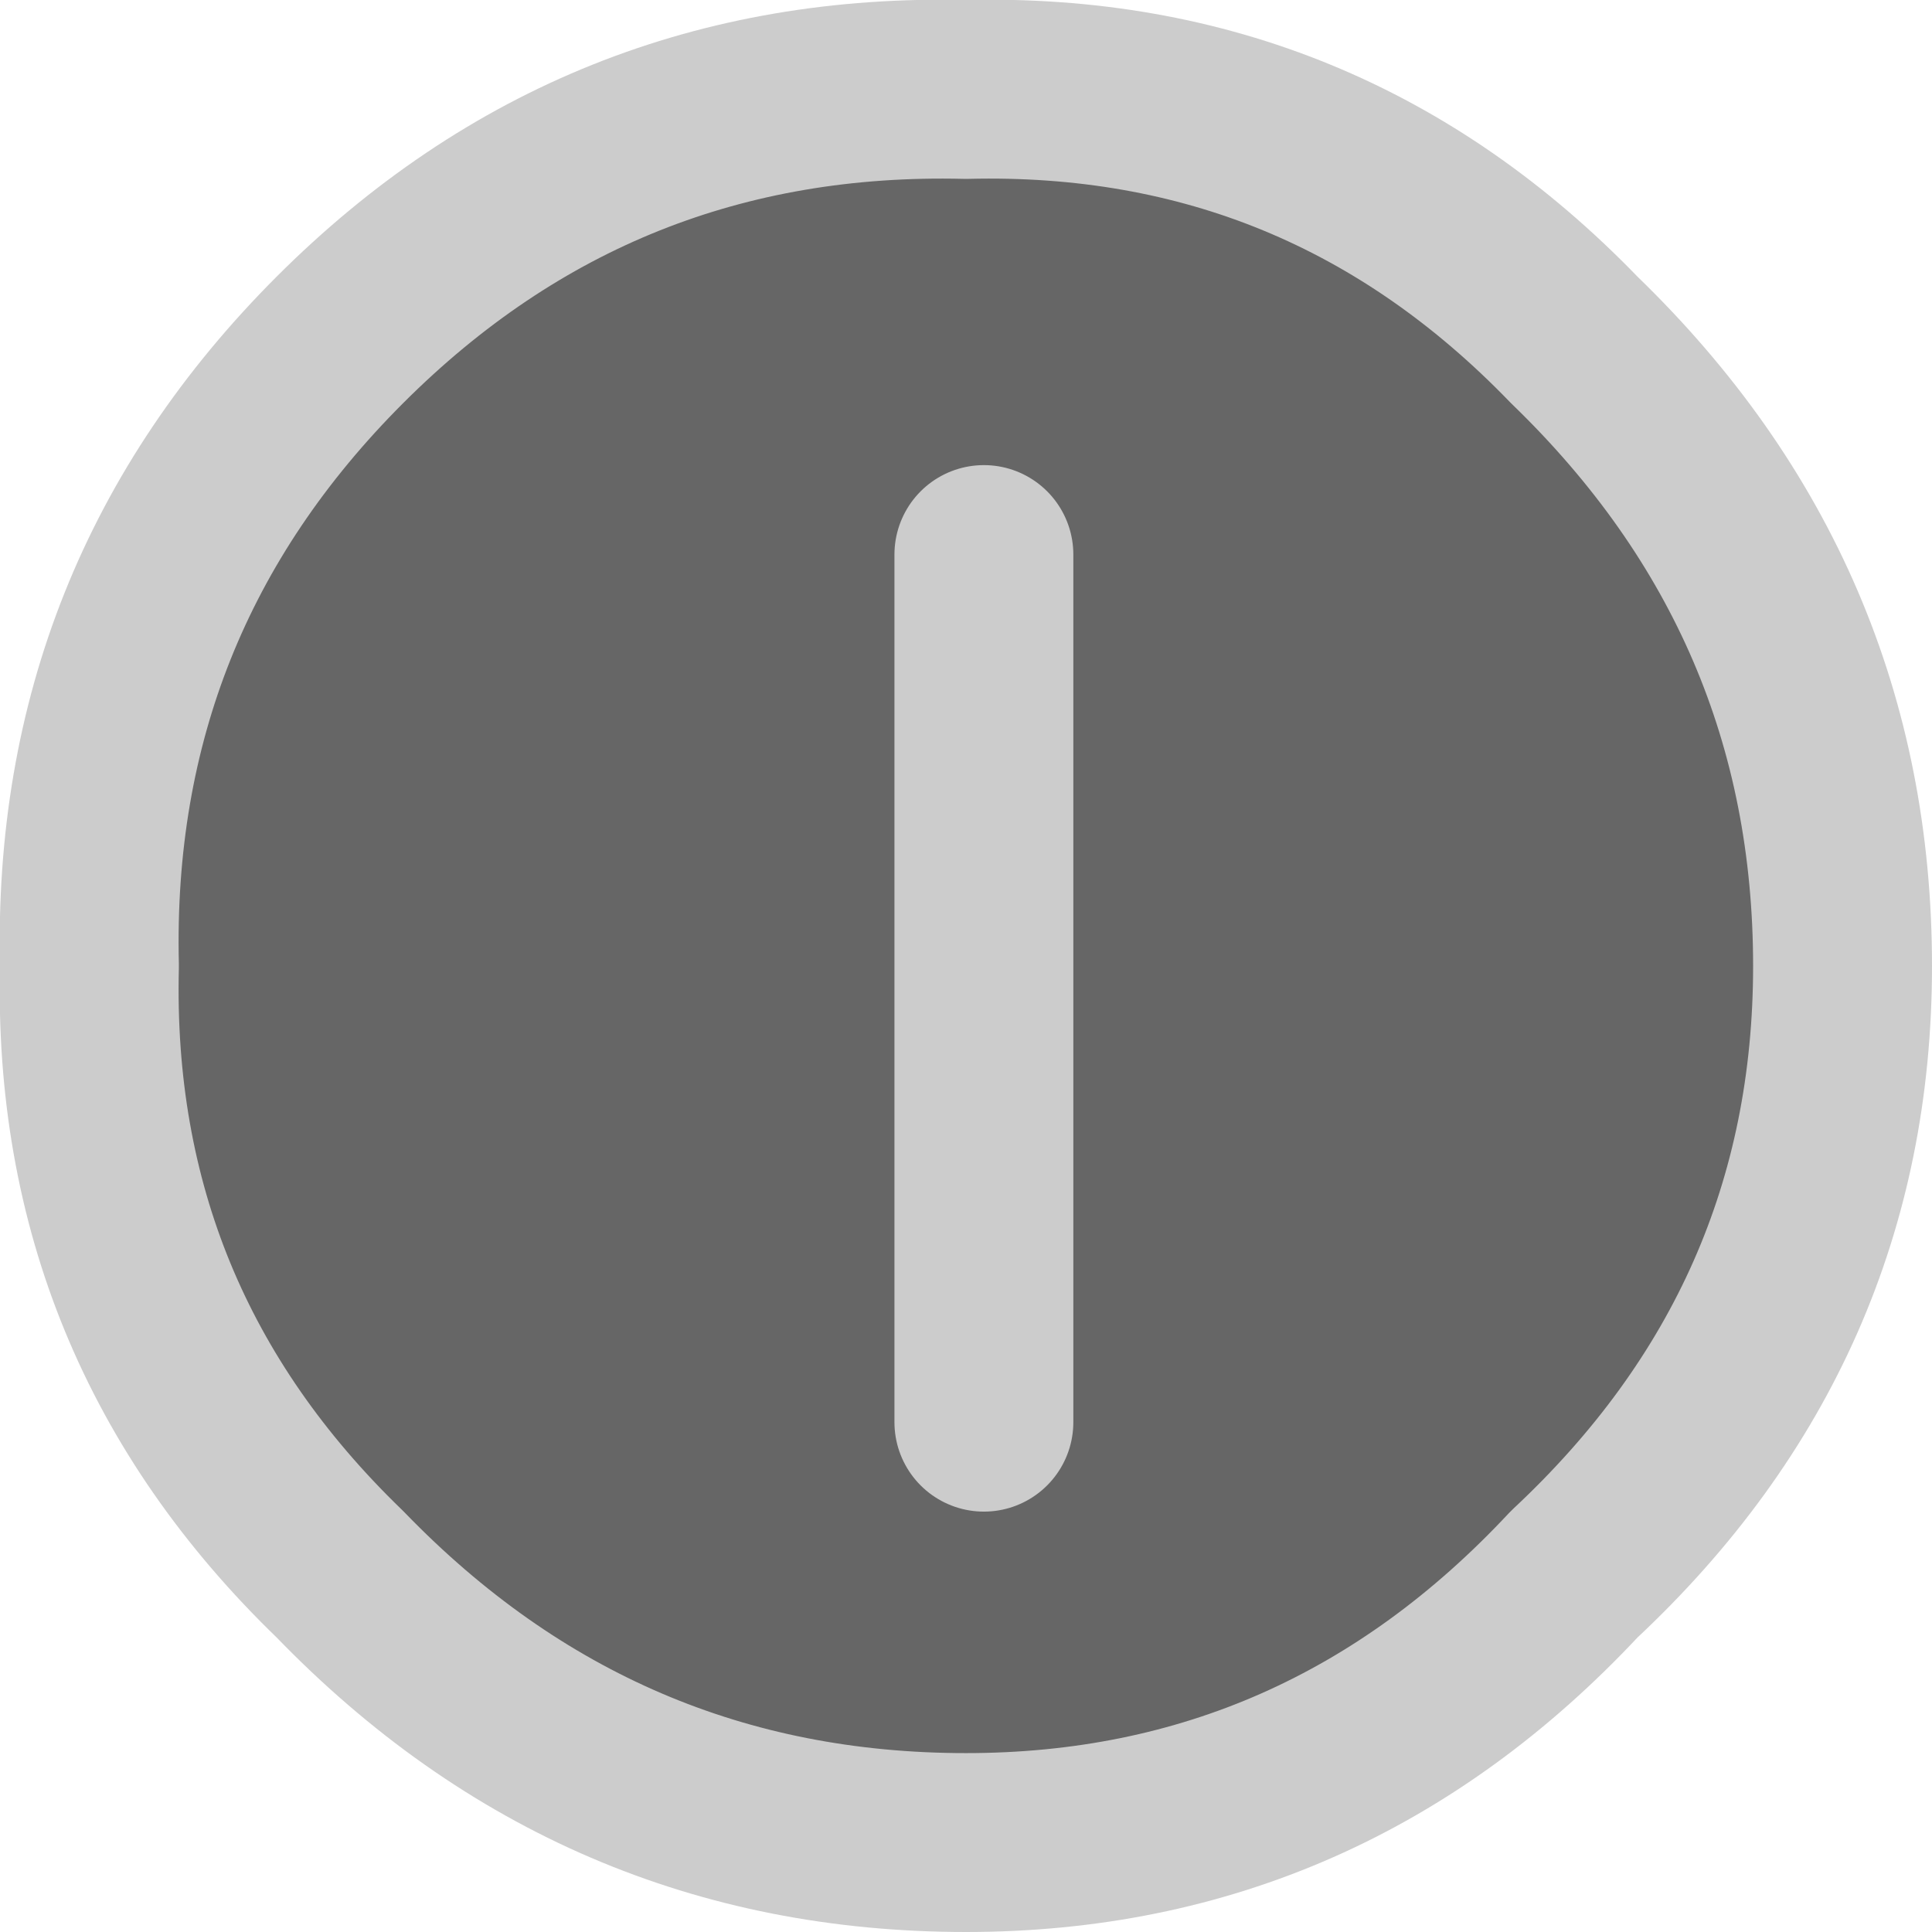
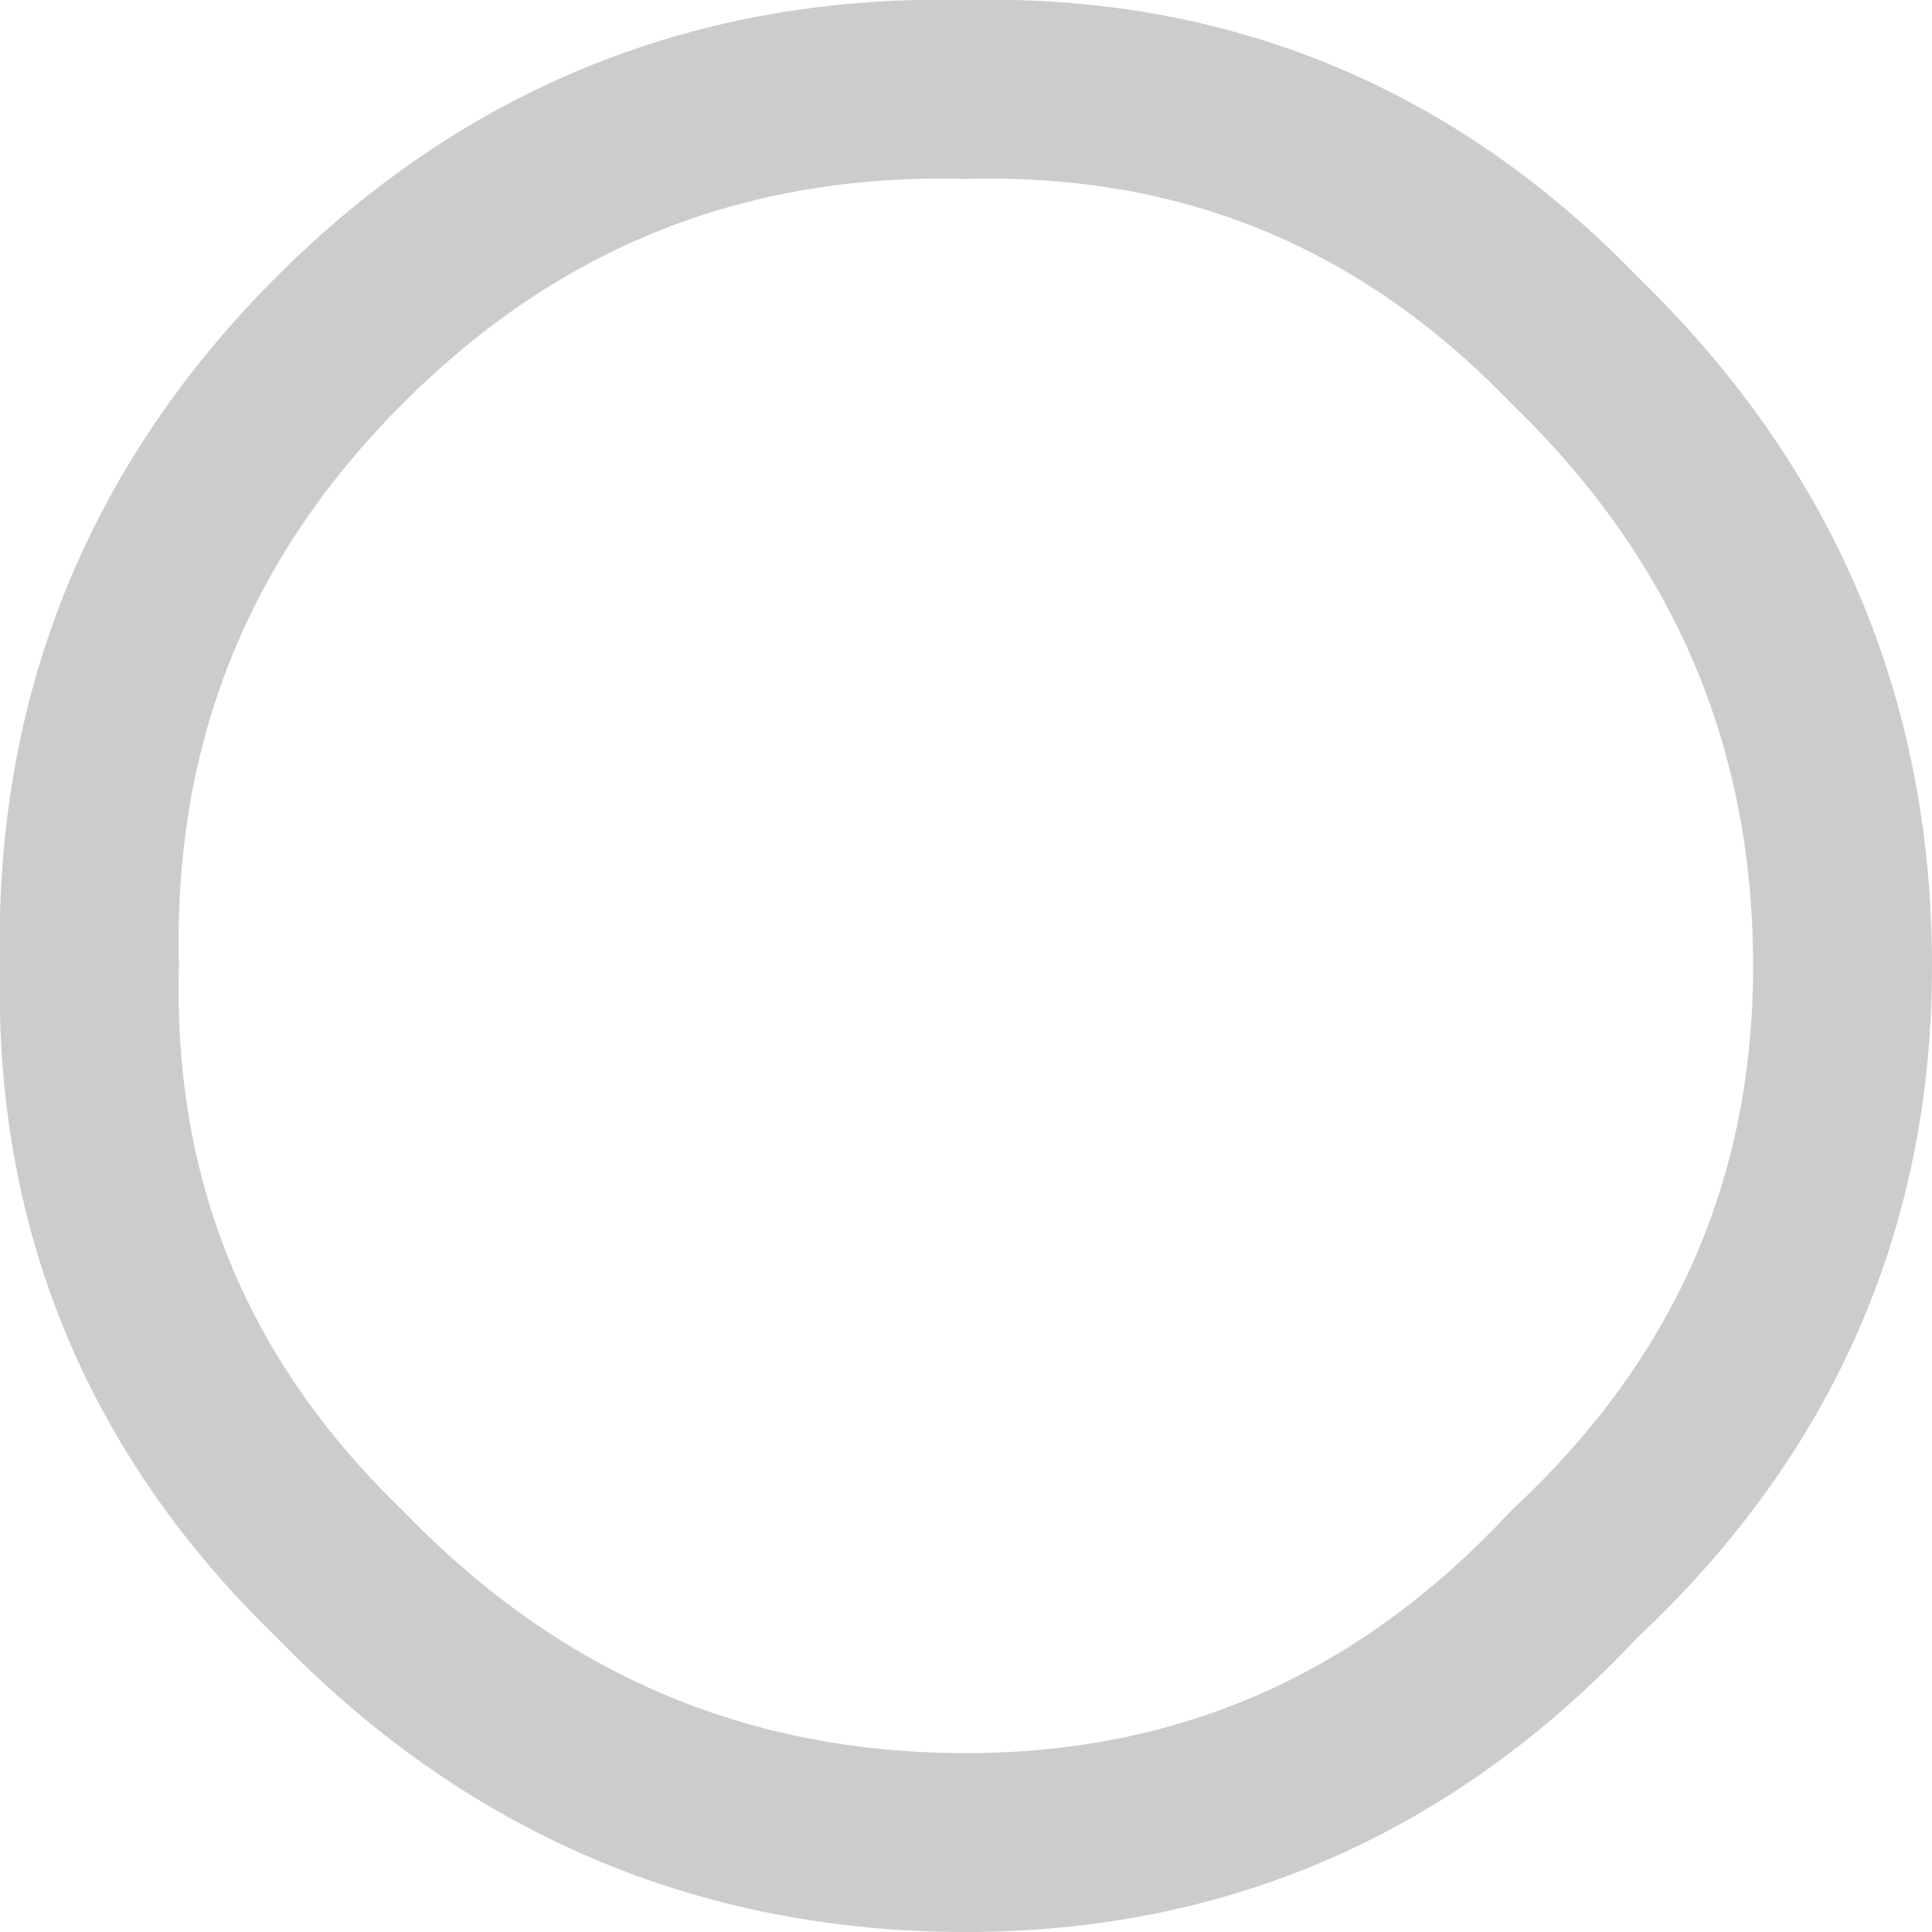
<svg xmlns="http://www.w3.org/2000/svg" height="10.8px" width="10.8px">
  <g transform="matrix(1.0, 0.0, 0.0, 1.0, 5.4, 5.4)">
-     <path d="M0.1 2.55 L0.1 -2.3 0.1 2.55 M4.9 0.0 Q4.9 2.0 3.4 3.4 2.0 4.9 0.0 4.9 -2.05 4.9 -3.5 3.4 -4.95 2.0 -4.9 0.0 -4.95 -2.05 -3.5 -3.5 -2.05 -4.95 0.0 -4.9 2.0 -4.95 3.4 -3.5 4.9 -2.05 4.9 0.0" fill="#666666" fill-rule="evenodd" stroke="none" />
-     <path d="M0.1 -2.3 L0.1 2.55 M4.9 0.0 Q4.9 2.0 3.4 3.4 2.0 4.9 0.0 4.9 -2.05 4.9 -3.5 3.4 -4.95 2.0 -4.9 0.0 -4.95 -2.05 -3.5 -3.5 -2.05 -4.95 0.0 -4.9 2.0 -4.95 3.4 -3.5 4.9 -2.05 4.9 0.0" fill="none" stroke="#cccccc" stroke-linecap="round" stroke-linejoin="round" stroke-width="1.0" />
+     <path d="M0.1 -2.3 M4.9 0.0 Q4.9 2.0 3.4 3.4 2.0 4.9 0.0 4.9 -2.05 4.9 -3.5 3.4 -4.95 2.0 -4.9 0.0 -4.95 -2.05 -3.5 -3.5 -2.05 -4.95 0.0 -4.9 2.0 -4.95 3.4 -3.5 4.9 -2.05 4.9 0.0" fill="none" stroke="#cccccc" stroke-linecap="round" stroke-linejoin="round" stroke-width="1.0" />
  </g>
</svg>